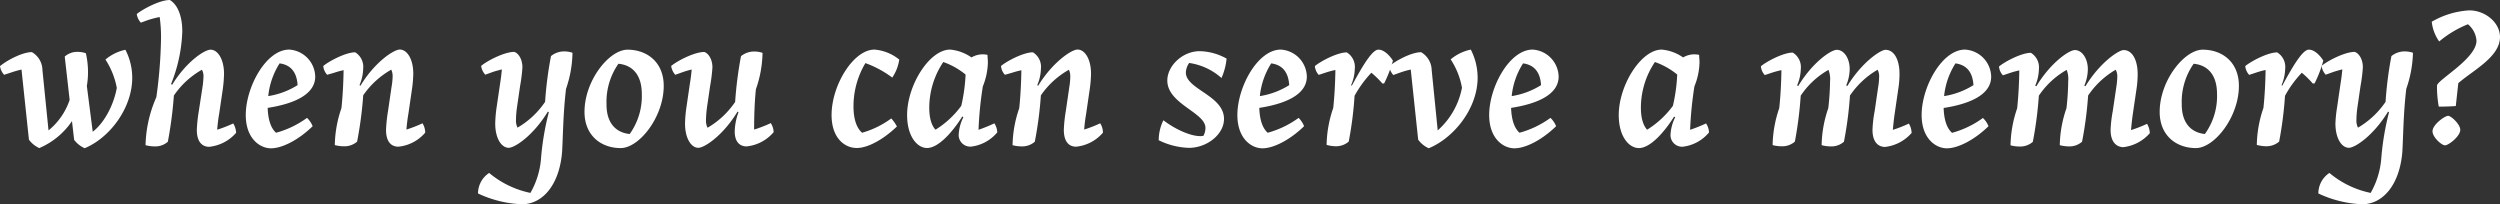
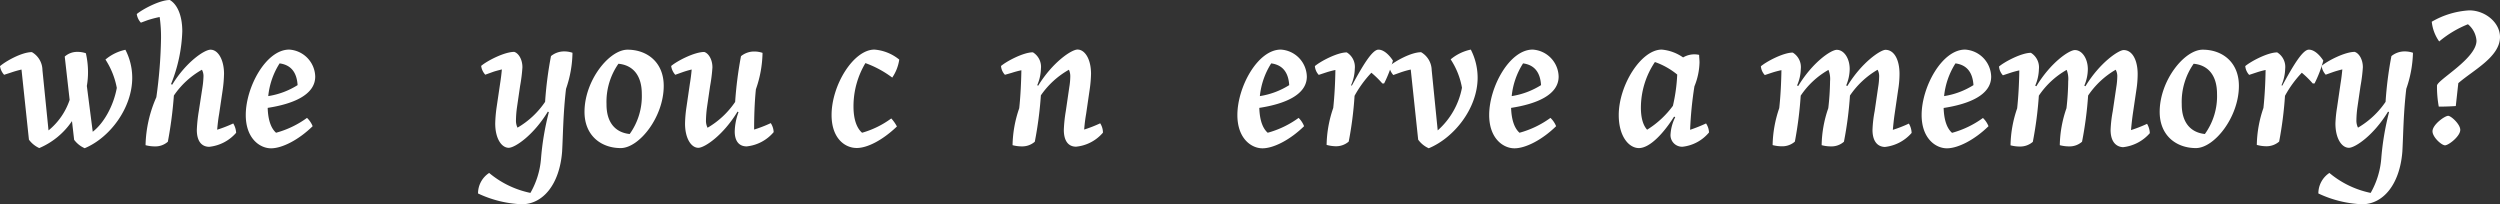
<svg xmlns="http://www.w3.org/2000/svg" viewBox="0 0 534.86 43.7">
  <rect x="0" y="0" width="534.86" height="43.7" fill="#333333" stroke="none" />
  <defs>
    <style>.cls-1{fill:#fff;}</style>
  </defs>
  <title>Middel 21</title>
  <g id="Laag_2" data-name="Laag 2">
    <g id="Layer_1" data-name="Layer 1">
      <path class="cls-1" d="M6.19,29.88l-1.59-15a22,22,0,0,0-2.21.63L.88,16A3.53,3.53,0,0,1,0,14.15c1.21-1.05,4.65-3,6.82-3A4.49,4.49,0,0,1,9.08,15l1.3,12.9a14.27,14.27,0,0,0,4.52-6.53L13.85,12.1a4,4,0,0,1,2.77-1,5.35,5.35,0,0,1,1.75.29,18.07,18.07,0,0,1,.46,4,17.09,17.09,0,0,1-.25,3l1.26,9.8c2.39-1.85,4.44-5.53,5.15-9.38a16.72,16.72,0,0,0-2.43-6.07,9.76,9.76,0,0,1,4.27-2.09,13,13,0,0,1,1.46,6c0,6.36-4.68,12.76-10.17,15.06a5.66,5.66,0,0,1-2.26-1.8l-.46-4a16,16,0,0,1-7,5.77A5.66,5.66,0,0,1,6.19,29.88Z" />
      <path class="cls-1" d="M42.11,27.79a32.17,32.17,0,0,1,.42-4l.79-5.14a18.86,18.86,0,0,0,.21-2.18,2.86,2.86,0,0,0-.33-1.55,17.88,17.88,0,0,0-6,5.52,87,87,0,0,1-1.29,9.88,4,4,0,0,1-2.77,1,7.76,7.76,0,0,1-2-.26A26.72,26.72,0,0,1,33.45,20.8a100.91,100.91,0,0,0,1-12.55,30.75,30.75,0,0,0-.29-4.61,24,24,0,0,0-2.56.67l-1.46.54A3.38,3.38,0,0,1,29.26,3c1.21-1,4.9-3,7.07-3C37.8.84,39,3.1,39,6.7A32.74,32.74,0,0,1,36.59,18l.25.12c3-4.89,6.9-7.49,8.2-7.49,1.63,0,2.89,2.18,2.89,5.15a27.88,27.88,0,0,1-.29,3.47l-.76,5.15c-.21,1.17-.33,2.35-.42,3.35a27.8,27.8,0,0,0,3.44-1.34,4.26,4.26,0,0,1,.62,2,8.85,8.85,0,0,1-5.77,3C43.11,31.39,42.11,30.18,42.11,27.79Z" />
      <path class="cls-1" d="M52.58,24.61c0-6,4.35-14,9.29-14a5.93,5.93,0,0,1,5.57,5.78c0,3.93-4.78,5.86-10.17,6.69.08,2.68.75,4.4,1.79,5.32a20.2,20.2,0,0,0,6.62-3.18A5.05,5.05,0,0,1,66.89,27c-3,2.93-6.53,4.73-8.91,4.73S52.58,29.63,52.58,24.61Zm11.09-6.4c-.17-2.64-1.34-4.31-3.85-4.65a16,16,0,0,0-2.43,7A16.57,16.57,0,0,0,63.67,18.21Z" />
-       <path class="cls-1" d="M82.59,27.79a32.17,32.17,0,0,1,.42-4l.75-5.14A14.58,14.58,0,0,0,84,16.41a3.34,3.34,0,0,0-.29-1.51,18.14,18.14,0,0,0-6,5.48A82.64,82.64,0,0,1,76.4,30.3a4.13,4.13,0,0,1-2.77,1,7.76,7.76,0,0,1-2-.26,25.34,25.34,0,0,1,1.42-7.91c.29-2.76.42-5.52.46-8.12a19.13,19.13,0,0,0-2,.55L70,16a3.16,3.16,0,0,1-.84-1.88c1.18-1,4.78-2.93,6.83-2.93a3.65,3.65,0,0,1,1.71,3.51,9.38,9.38,0,0,1-.79,3.52l.21.12c3-5,7.11-7.74,8.41-7.74,1.55,0,2.89,2,2.89,5.19a26.55,26.55,0,0,1-.3,3.43l-.75,5.15c-.21,1.17-.33,2.35-.42,3.35a27.8,27.8,0,0,0,3.44-1.34,3.79,3.79,0,0,1,.58,2,8.65,8.65,0,0,1-5.73,3C83.59,31.39,82.59,30.18,82.59,27.79Z" />
      <path class="cls-1" d="M102.27,41.39A5.25,5.25,0,0,1,104.65,37a20.07,20.07,0,0,0,8.83,4.27A17.47,17.47,0,0,0,115.74,34a57.87,57.87,0,0,1,1.68-10l-.21-.12c-3.1,5.11-7.07,7.74-8.37,7.74-1.55,0-2.89-2-2.89-5.19a28.93,28.93,0,0,1,.29-3.43l.76-5.15c.16-1,.29-2.05.37-3-.79.21-1.5.38-2.05.59l-1.5.54a3.46,3.46,0,0,1-.88-1.88c1.21-1.05,4.94-3,7.07-3,.88.25,1.76,1.54,1.76,3.3a34.2,34.2,0,0,1-.5,4l-.67,4.6a21.79,21.79,0,0,0-.21,2.68,3.37,3.37,0,0,0,.33,1.63,18.15,18.15,0,0,0,5.9-5.52,80.38,80.38,0,0,1,1.26-9.79,4.43,4.43,0,0,1,2.84-1,5.37,5.37,0,0,1,1.76.29A24.55,24.55,0,0,1,121.1,19c-.63,5.36-.63,9.75-.84,13.44-.54,7-4.1,11.26-8.62,11.26A24.22,24.22,0,0,1,102.27,41.39Z" />
      <path class="cls-1" d="M142,18.37c0,6.7-5.27,13.31-9.21,13.31-4.18,0-7.74-2.67-7.74-7.74,0-6.7,5.27-13.31,9.21-13.31C138.43,10.63,142,13.31,142,18.37Zm-7.28,10.3a13.88,13.88,0,0,0,2.59-8.58c0-3.89-1.84-6.15-5-6.45a14.21,14.21,0,0,0-2.55,8.63C129.73,26.12,131.57,28.34,134.71,28.67Z" />
      <path class="cls-1" d="M146.56,26.45a27,27,0,0,1,.29-3.43l.75-5.15c.17-1,.3-2.05.38-3a20.94,20.94,0,0,0-2,.59l-1.51.54a3.6,3.6,0,0,1-.88-1.88c1.22-1.05,4.94-3,7.08-3,.87.25,1.75,1.54,1.75,3.3a34.2,34.2,0,0,1-.5,4l-.67,4.6a24,24,0,0,0-.21,2.68,3.36,3.36,0,0,0,.34,1.63,18.25,18.25,0,0,0,5.9-5.52,82.29,82.29,0,0,1,1.25-9.79,4.46,4.46,0,0,1,2.85-1,5.45,5.45,0,0,1,1.76.29,24.63,24.63,0,0,1-1.42,7.79c-.3,2.93-.38,6-.38,8.62a27.32,27.32,0,0,0,3.56-1.38,3.78,3.78,0,0,1,.62,1.93,8.73,8.73,0,0,1-5.77,3.05c-1.63,0-2.56-1.13-2.56-3.18A12.61,12.61,0,0,1,158,24l-.21-.12c-3.09,5.11-7.07,7.74-8.37,7.74C147.9,31.64,146.56,29.63,146.56,26.45Z" />
      <path class="cls-1" d="M177.91,24.61c0-6.4,4.69-14,9.17-14a9.56,9.56,0,0,1,5.31,2.14,9.2,9.2,0,0,1-1.5,3.85,21.91,21.91,0,0,0-5.74-3.1,18,18,0,0,0-2.55,9.29c0,2.76.71,4.65,1.84,5.61a19.47,19.47,0,0,0,6.24-3.06,8,8,0,0,1,1.21,1.72c-3.06,2.93-6.32,4.6-8.58,4.6C180.8,31.68,177.91,29.63,177.91,24.61Z" />
-       <path class="cls-1" d="M194.07,24.61c0-6.36,4.77-14,9.21-14a9.4,9.4,0,0,1,4.56,1.68,4.68,4.68,0,0,1,3.43-.55c0,.5.08,1.05.08,1.63a14.34,14.34,0,0,1-1.08,5.11,77.7,77.7,0,0,0-.92,9.29,36.49,36.49,0,0,0,3.39-1.38,3.78,3.78,0,0,1,.62,1.93,8.59,8.59,0,0,1-5.65,3.05,2.48,2.48,0,0,1-2.59-2.76,9.3,9.3,0,0,1,1-3.56l-.25-.12c-2.09,3.34-5.1,6.73-7.53,6.73C196.29,31.68,194.07,29.26,194.07,24.61Zm6.07,3.14a19.58,19.58,0,0,0,5.52-5.11,36.38,36.38,0,0,0,.92-6.69,15.67,15.67,0,0,0-4.77-2.68,17.63,17.63,0,0,0-3,9.71C198.8,25.15,199.26,26.79,200.14,27.75Z" />
      <path class="cls-1" d="M227.6,27.79a30.35,30.35,0,0,1,.42-4l.75-5.14a14.58,14.58,0,0,0,.21-2.22,3.34,3.34,0,0,0-.29-1.51,18,18,0,0,0-6,5.48,80.75,80.75,0,0,1-1.3,9.92,4.09,4.09,0,0,1-2.76,1,7.84,7.84,0,0,1-2-.26,25.35,25.35,0,0,1,1.43-7.91c.29-2.76.41-5.52.46-8.12a19.13,19.13,0,0,0-2.05.55L215,16a3.1,3.1,0,0,1-.84-1.88c1.17-1,4.77-2.93,6.82-2.93a3.64,3.64,0,0,1,1.72,3.51,9.38,9.38,0,0,1-.79,3.52l.2.12c3.06-5,7.12-7.74,8.42-7.74,1.55,0,2.89,2,2.89,5.19a26.55,26.55,0,0,1-.3,3.43l-.75,5.15c-.21,1.17-.34,2.35-.42,3.35a27.66,27.66,0,0,0,3.43-1.34,3.71,3.71,0,0,1,.59,2,8.65,8.65,0,0,1-5.74,3C228.6,31.39,227.6,30.18,227.6,27.79Z" />
-       <path class="cls-1" d="M247.9,30a9.68,9.68,0,0,1,1-4.27c2.63,2,5.82,3.39,7.87,3.39a2.28,2.28,0,0,0,.71-.08,3.6,3.6,0,0,0,.42-1.68c0-3.31-8.16-5.11-8.16-10.13,0-3.18,3.3-6.28,6.9-6.28a12.15,12.15,0,0,1,5.78,1.59,13.26,13.26,0,0,1-1.09,4.15,13.25,13.25,0,0,0-6.91-3.22,3.76,3.76,0,0,0-.71,2.05c0,3.6,8.16,4.89,8.16,9.92,0,3.34-3.68,6.19-7.49,6.19A15.56,15.56,0,0,1,247.9,30Z" />
      <path class="cls-1" d="M264.73,24.61c0-6,4.35-14,9.29-14a5.92,5.92,0,0,1,5.57,5.78c0,3.93-4.77,5.86-10.17,6.69.08,2.68.75,4.4,1.8,5.32a20.26,20.26,0,0,0,6.61-3.18A5.05,5.05,0,0,1,279,27c-3,2.93-6.53,4.73-8.91,4.73S264.73,29.63,264.73,24.61Zm11.09-6.4c-.17-2.64-1.34-4.31-3.85-4.65a16,16,0,0,0-2.43,7A16.51,16.51,0,0,0,275.82,18.21Z" />
      <path class="cls-1" d="M283.82,31a25.34,25.34,0,0,1,1.42-7.91c.29-2.76.42-5.52.46-8.12a19.8,19.8,0,0,0-2.05.55l-1.51.5a3.09,3.09,0,0,1-.83-1.88c1.17-1,4.77-2.93,6.82-2.93a3.64,3.64,0,0,1,1.72,3.51,9.18,9.18,0,0,1-.8,3.52l.17.08c2.3-4.23,4.35-7.7,5.69-7.7,1,0,2.13.88,3.1,2.34a26.3,26.3,0,0,1-1.89,4.9h-.37a20.5,20.5,0,0,0-2.35-2.3,23.68,23.68,0,0,0-3.6,4.94,76.74,76.74,0,0,1-1.25,9.79,4.11,4.11,0,0,1-2.76,1A7.78,7.78,0,0,1,283.82,31Z" />
      <path class="cls-1" d="M303.41,29.88l-1.59-15a18.47,18.47,0,0,0-2.22.63l-1.51.54a3.6,3.6,0,0,1-.88-1.88c1.22-1.05,4.65-3,6.83-3A4.53,4.53,0,0,1,306.3,15l1.29,12.9a16.25,16.25,0,0,0,5.19-9.13,16.13,16.13,0,0,0-2.42-6.07,9.85,9.85,0,0,1,4.31-2.09,13.17,13.17,0,0,1,1.46,6c0,6.53-5,12.85-10.46,15.11A5.59,5.59,0,0,1,303.41,29.88Z" />
      <path class="cls-1" d="M318.6,24.61c0-6,4.36-14,9.3-14a5.92,5.92,0,0,1,5.56,5.78c0,3.93-4.77,5.86-10.17,6.69.09,2.68.76,4.4,1.8,5.32a20.3,20.3,0,0,0,6.62-3.18A5.05,5.05,0,0,1,332.92,27c-3,2.93-6.53,4.73-8.92,4.73S318.6,29.63,318.6,24.61Zm11.1-6.4c-.17-2.64-1.34-4.31-3.85-4.65a15.91,15.91,0,0,0-2.43,7A16.57,16.57,0,0,0,329.7,18.21Z" />
      <path class="cls-1" d="M346.32,24.61c0-6.36,4.77-14,9.2-14a9.4,9.4,0,0,1,4.57,1.68,4.68,4.68,0,0,1,3.43-.55c0,.5.08,1.05.08,1.63a14.36,14.36,0,0,1-1.09,5.11,79.82,79.82,0,0,0-.92,9.29A34.38,34.38,0,0,0,365,26.41a3.69,3.69,0,0,1,.63,1.93A8.59,8.59,0,0,1,360,31.39a2.48,2.48,0,0,1-2.59-2.76,9.3,9.3,0,0,1,1-3.56l-.25-.12c-2.09,3.34-5.1,6.73-7.53,6.73C348.54,31.68,346.32,29.26,346.32,24.61Zm6.07,3.14a19.72,19.72,0,0,0,5.52-5.11,36.38,36.38,0,0,0,.92-6.69,15.67,15.67,0,0,0-4.77-2.68,17.55,17.55,0,0,0-3,9.71C351.05,25.15,351.51,26.79,352.39,27.75Z" />
      <path class="cls-1" d="M400.61,27.79a25.77,25.77,0,0,1,.46-4l.75-5.14a14.58,14.58,0,0,0,.21-2.22,2.88,2.88,0,0,0-.33-1.51,18.14,18.14,0,0,0-5.91,5.52,79.08,79.08,0,0,1-1.29,9.88,4,4,0,0,1-2.77,1,7.76,7.76,0,0,1-2-.26,25.13,25.13,0,0,1,1.42-7.91,55.34,55.34,0,0,0,.38-5.77,5.26,5.26,0,0,0-.34-2.43,17.54,17.54,0,0,0-5.94,5.52A81.16,81.16,0,0,1,384,30.3a4.09,4.09,0,0,1-2.76,1,7.84,7.84,0,0,1-2-.26,25.63,25.63,0,0,1,1.42-7.91c.3-2.76.42-5.52.47-8.12a20.07,20.07,0,0,0-2.06.55l-1.5.5a3.1,3.1,0,0,1-.84-1.88c1.17-1,4.77-2.93,6.82-2.93a3.64,3.64,0,0,1,1.72,3.51,9.18,9.18,0,0,1-.8,3.52l.25.12c3.06-5.06,7-7.74,8.25-7.74,1.55,0,2.76,1.84,2.76,4.1a9.22,9.22,0,0,1-.75,3.52l.25.12c3.1-5.1,7.12-7.74,8.16-7.74,1.89,0,3,2.18,3,5.15a21.06,21.06,0,0,1-.3,3.47l-.75,5.15c-.17,1.17-.29,2.35-.38,3.35a27.06,27.06,0,0,0,3.43-1.34,4.11,4.11,0,0,1,.59,2,8.84,8.84,0,0,1-5.73,3C401.65,31.39,400.61,30.18,400.61,27.79Z" />
      <path class="cls-1" d="M411.12,24.61c0-6,4.35-14,9.29-14A5.93,5.93,0,0,1,426,16.41c0,3.93-4.77,5.86-10.17,6.69.08,2.68.75,4.4,1.8,5.32a20.26,20.26,0,0,0,6.61-3.18A5.05,5.05,0,0,1,425.43,27c-3,2.93-6.53,4.73-8.91,4.73S411.12,29.63,411.12,24.61Zm11.09-6.4c-.17-2.64-1.34-4.31-3.85-4.65a16,16,0,0,0-2.43,7A16.57,16.57,0,0,0,422.21,18.21Z" />
      <path class="cls-1" d="M451.55,27.79a27.07,27.07,0,0,1,.46-4l.76-5.14a16,16,0,0,0,.21-2.22,2.88,2.88,0,0,0-.34-1.51,18,18,0,0,0-5.9,5.52,79.17,79.17,0,0,1-1.3,9.88,4,4,0,0,1-2.76,1,7.84,7.84,0,0,1-2-.26,25.14,25.14,0,0,1,1.43-7.91,55,55,0,0,0,.37-5.77,5.3,5.3,0,0,0-.33-2.43,17.65,17.65,0,0,0-5.95,5.52,81.06,81.06,0,0,1-1.29,9.88,4.13,4.13,0,0,1-2.77,1,7.76,7.76,0,0,1-2-.26,25.34,25.34,0,0,1,1.42-7.91c.29-2.76.42-5.52.46-8.12a19.13,19.13,0,0,0-2,.55l-1.51.5a3.09,3.09,0,0,1-.83-1.88c1.17-1,4.77-2.93,6.82-2.93a3.65,3.65,0,0,1,1.71,3.51,9.38,9.38,0,0,1-.79,3.52l.25.12c3.05-5.06,7-7.74,8.24-7.74,1.55,0,2.77,1.84,2.77,4.1a9.05,9.05,0,0,1-.76,3.52l.25.12c3.1-5.1,7.12-7.74,8.17-7.74,1.88,0,3,2.18,3,5.15a22.29,22.29,0,0,1-.29,3.47l-.76,5.15c-.16,1.17-.29,2.35-.37,3.35a27.66,27.66,0,0,0,3.43-1.34,4.22,4.22,0,0,1,.59,2,8.87,8.87,0,0,1-5.74,3C452.6,31.39,451.55,30.18,451.55,27.79Z" />
      <path class="cls-1" d="M479,18.37c0,6.7-5.27,13.31-9.2,13.31-4.19,0-7.75-2.67-7.75-7.74,0-6.7,5.28-13.31,9.21-13.31C475.46,10.63,479,13.31,479,18.37Zm-7.28,10.3a13.82,13.82,0,0,0,2.6-8.58c0-3.89-1.84-6.15-5-6.45a14.21,14.21,0,0,0-2.55,8.63C466.75,26.12,468.59,28.34,471.73,28.67Z" />
      <path class="cls-1" d="M482.83,31a25.34,25.34,0,0,1,1.42-7.91c.29-2.76.42-5.52.46-8.12a19.13,19.13,0,0,0-2,.55l-1.51.5a3.16,3.16,0,0,1-.84-1.88c1.18-1,4.78-2.93,6.83-2.93a3.65,3.65,0,0,1,1.71,3.51,9.38,9.38,0,0,1-.79,3.52l.17.08c2.3-4.23,4.35-7.7,5.69-7.7,1,0,2.13.88,3.09,2.34a25.49,25.49,0,0,1-1.88,4.9h-.38a20.39,20.39,0,0,0-2.34-2.3,23.33,23.33,0,0,0-3.6,4.94,80.51,80.51,0,0,1-1.25,9.79,4.13,4.13,0,0,1-2.77,1A7.76,7.76,0,0,1,482.83,31Z" />
      <path class="cls-1" d="M496,41.39A5.26,5.26,0,0,1,498.36,37a20,20,0,0,0,8.83,4.27A17.61,17.61,0,0,0,509.45,34a57.94,57.94,0,0,1,1.67-10l-.21-.12c-3.09,5.11-7.07,7.74-8.37,7.74-1.55,0-2.89-2-2.89-5.19A26.88,26.88,0,0,1,500,23l.75-5.15c.17-1,.29-2.05.38-3a20.94,20.94,0,0,0-2.05.59l-1.51.54a3.53,3.53,0,0,1-.88-1.88c1.21-1.05,4.94-3,7.07-3,.88.25,1.76,1.54,1.76,3.3a34.2,34.2,0,0,1-.5,4l-.67,4.6a21.79,21.79,0,0,0-.21,2.68,3.36,3.36,0,0,0,.34,1.63,18.35,18.35,0,0,0,5.9-5.52,78.35,78.35,0,0,1,1.25-9.79,4.46,4.46,0,0,1,2.85-1,5.45,5.45,0,0,1,1.76.29A25.15,25.15,0,0,1,514.81,19c-.63,5.36-.63,9.75-.84,13.44-.55,7-4.1,11.26-8.62,11.26A24.26,24.26,0,0,1,496,41.39Z" />
      <path class="cls-1" d="M528.29,2.22c3.43,0,6.57,2.63,6.57,5.69,0,4.27-5.69,7.07-8.92,9.88l-.54,4.9c-1.26.08-2.3.12-3.64.12a23.64,23.64,0,0,1-.38-4.48c0-1.21,8.45-5.77,8.45-9.62A5,5,0,0,0,528,5.19a22.58,22.58,0,0,0-6.15,3.68,8.89,8.89,0,0,1-1.59-4.22A18,18,0,0,1,528.29,2.22Zm-4.52,22.56c.62,0,2.59,1.8,2.59,3,0,1.38-2.51,3.31-3.26,3.31s-2.68-1.76-2.68-3C520.42,26.66,523.05,24.78,523.77,24.78Z" />
    </g>
  </g>
</svg>